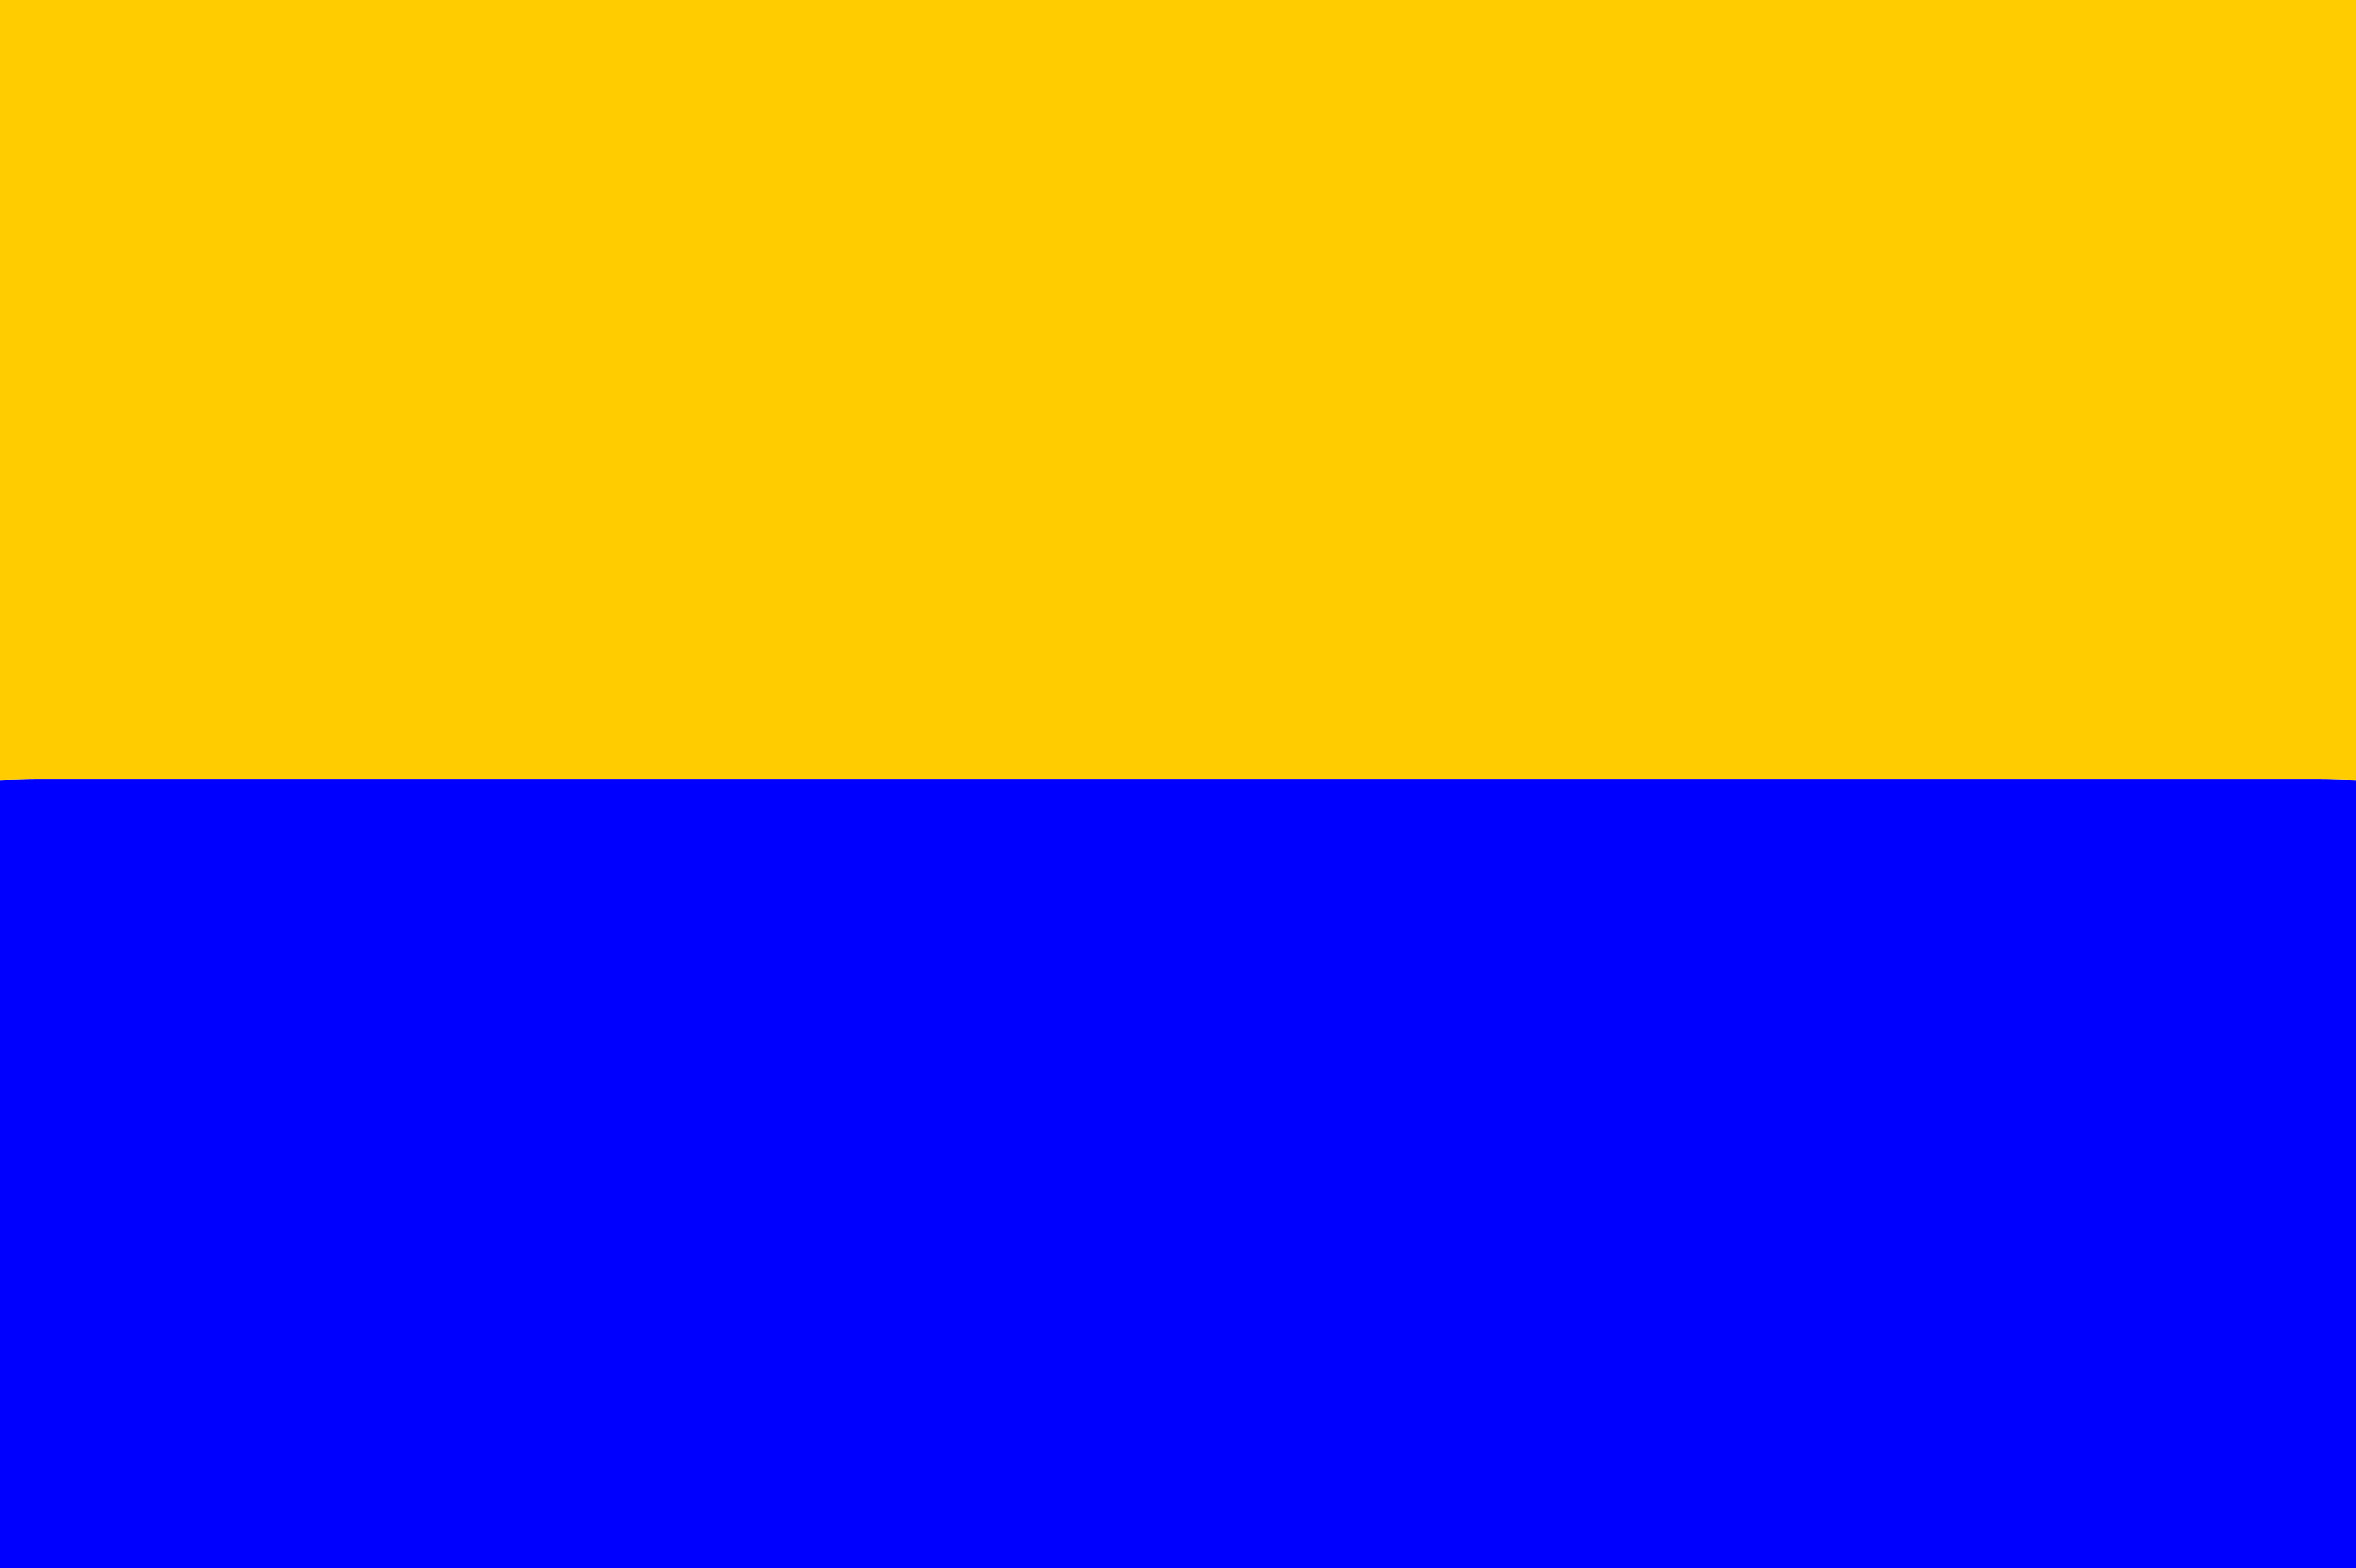
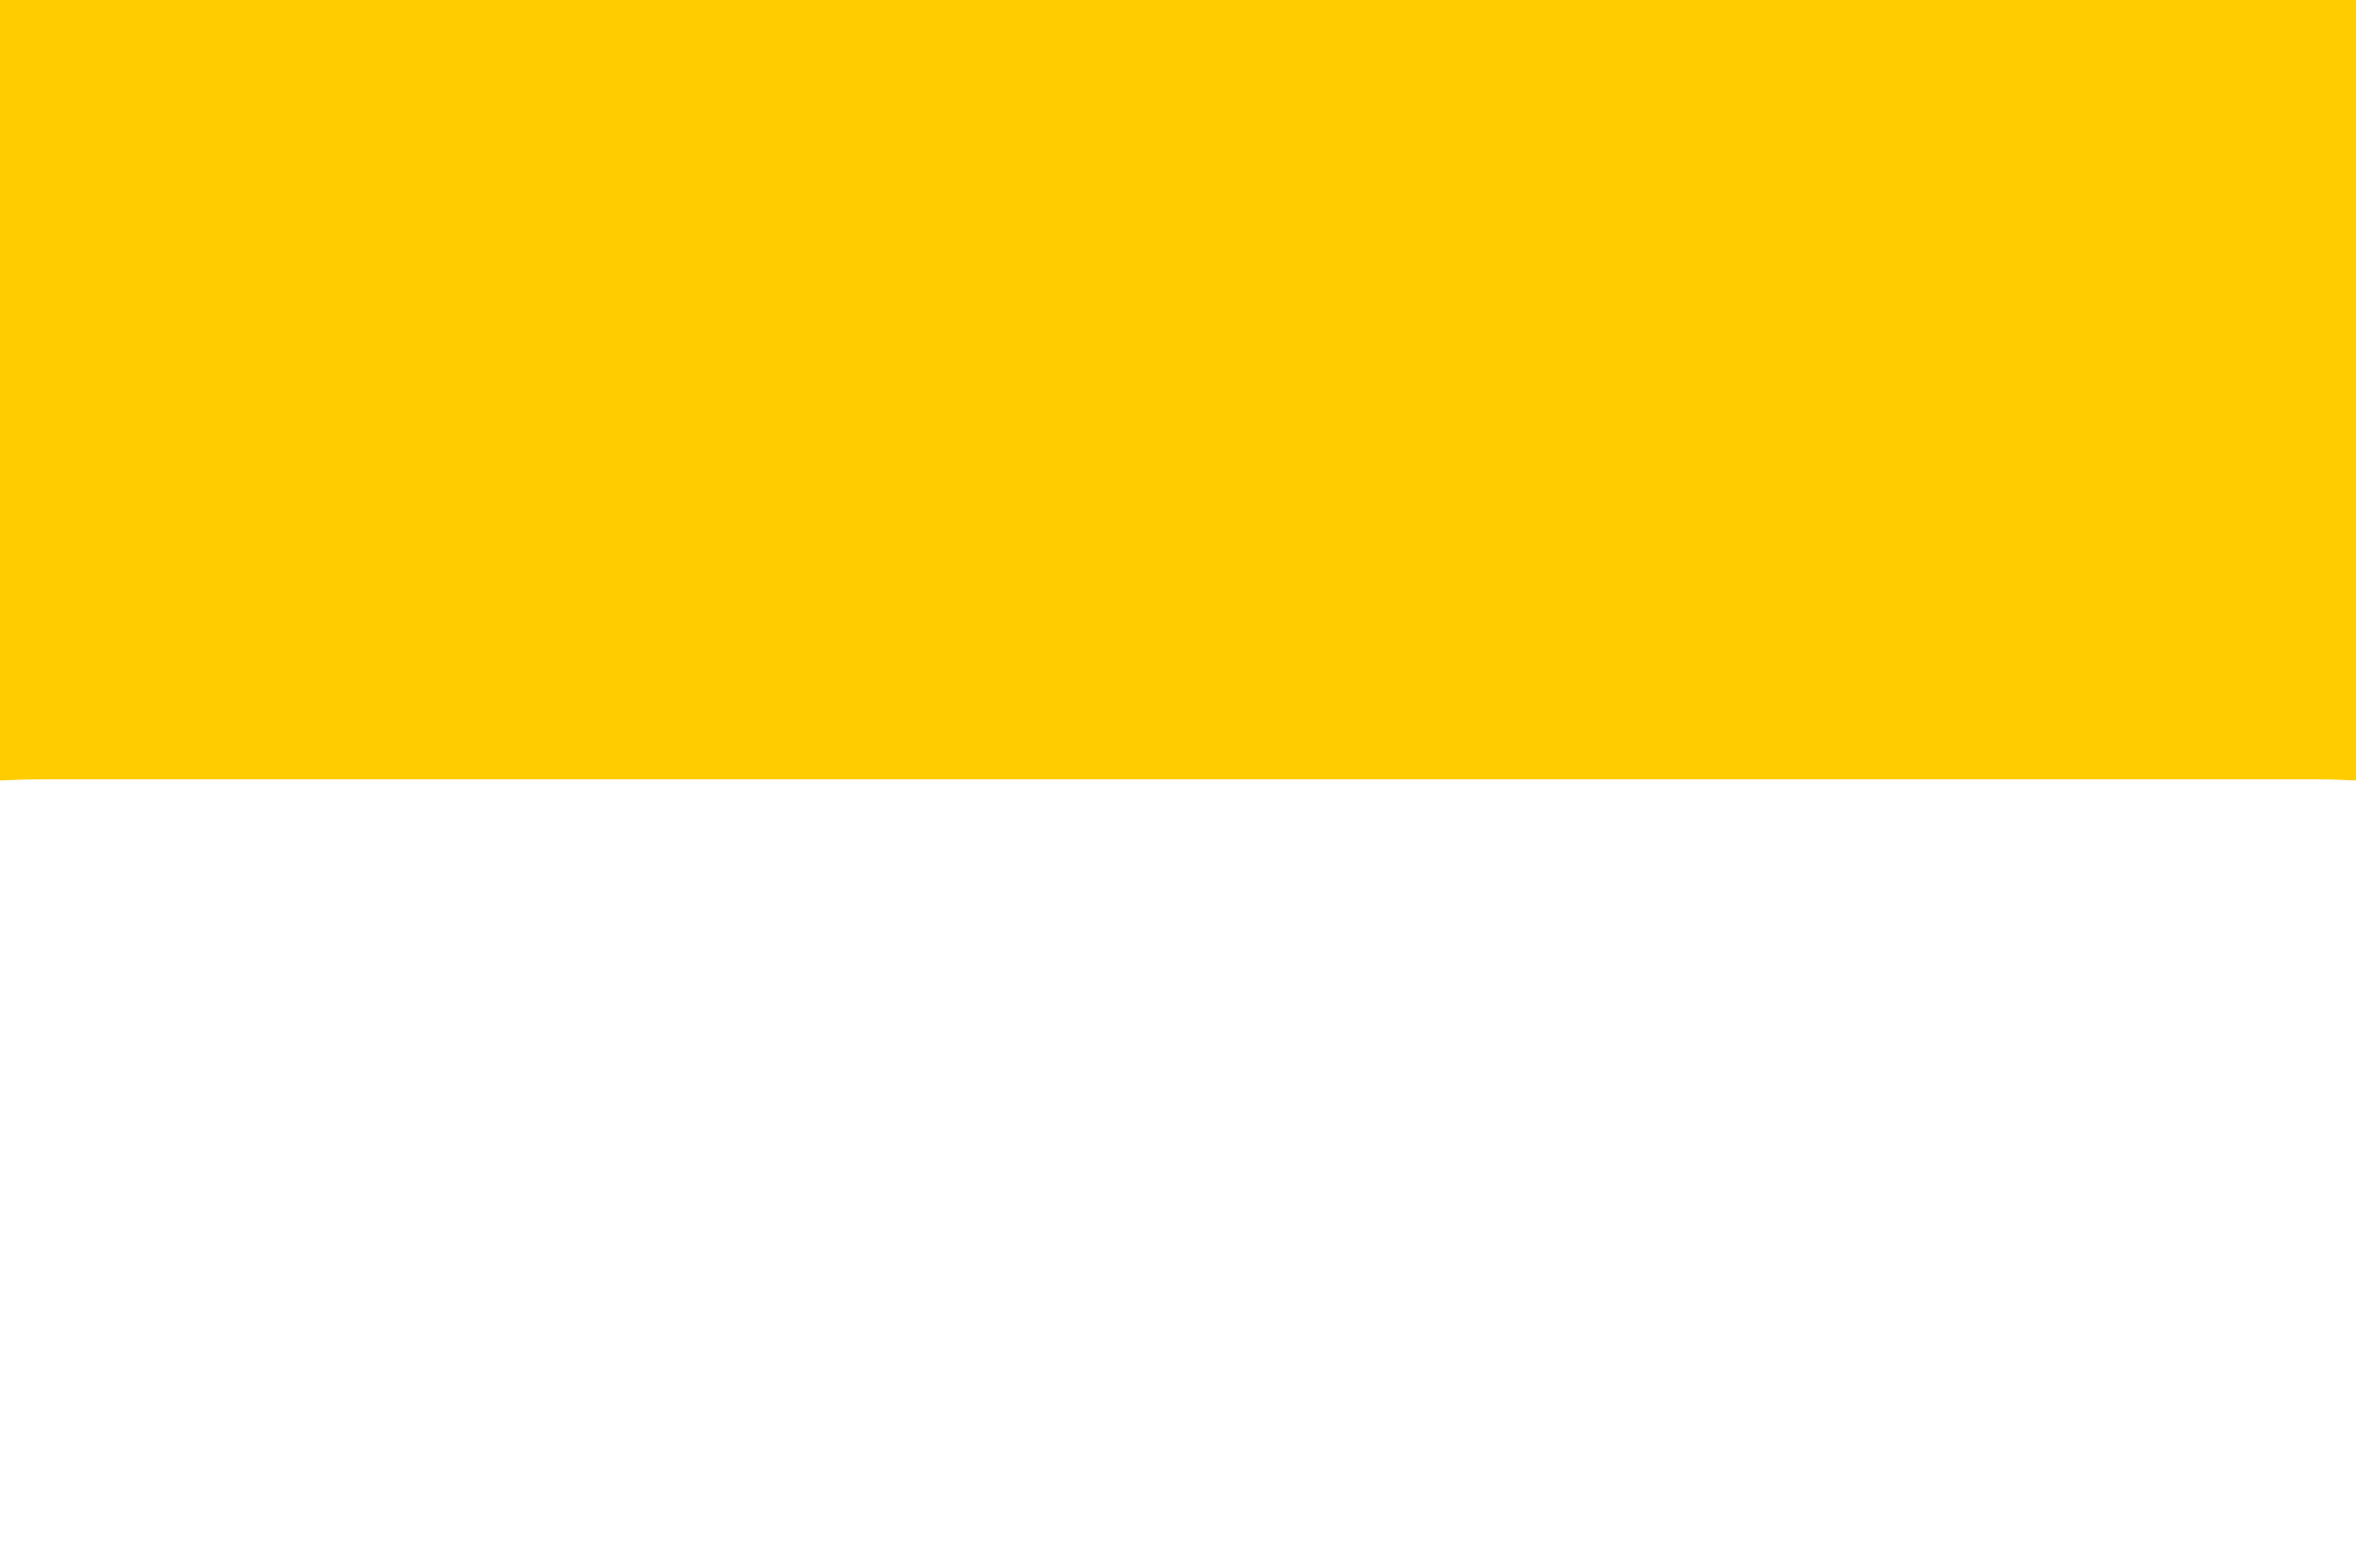
<svg xmlns="http://www.w3.org/2000/svg" width="326" height="217" viewBox="0 0 326 217">
  <title>Flag of Hilleger</title>
-   <path d="M538,667V776H212q0-54.5,0-109c1.66-.05,3.32-.15,5-.15H533C534.68,666.85,536.34,666.95,538,667Z" transform="translate(-212 -559)" style="fill:blue" />
  <path d="M538,667c-1.66-.05-3.32-.15-5-.15H217c-1.66,0-3.32.1-5,.15V559H538Q538,613,538,667Z" transform="translate(-212 -559)" style="fill:#fc0" />
</svg>